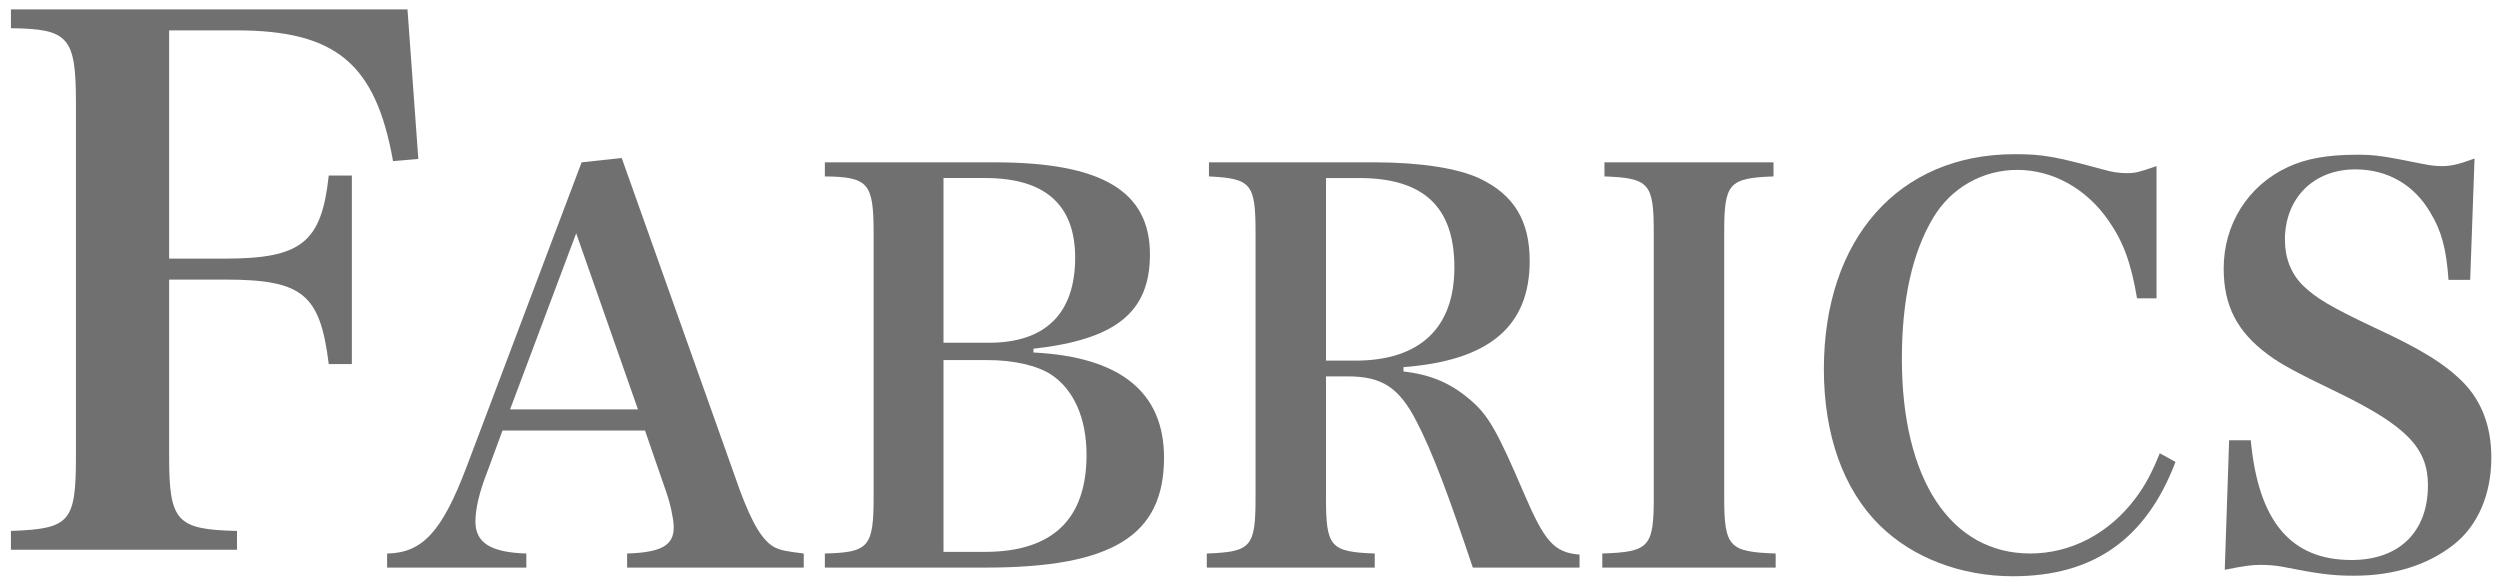
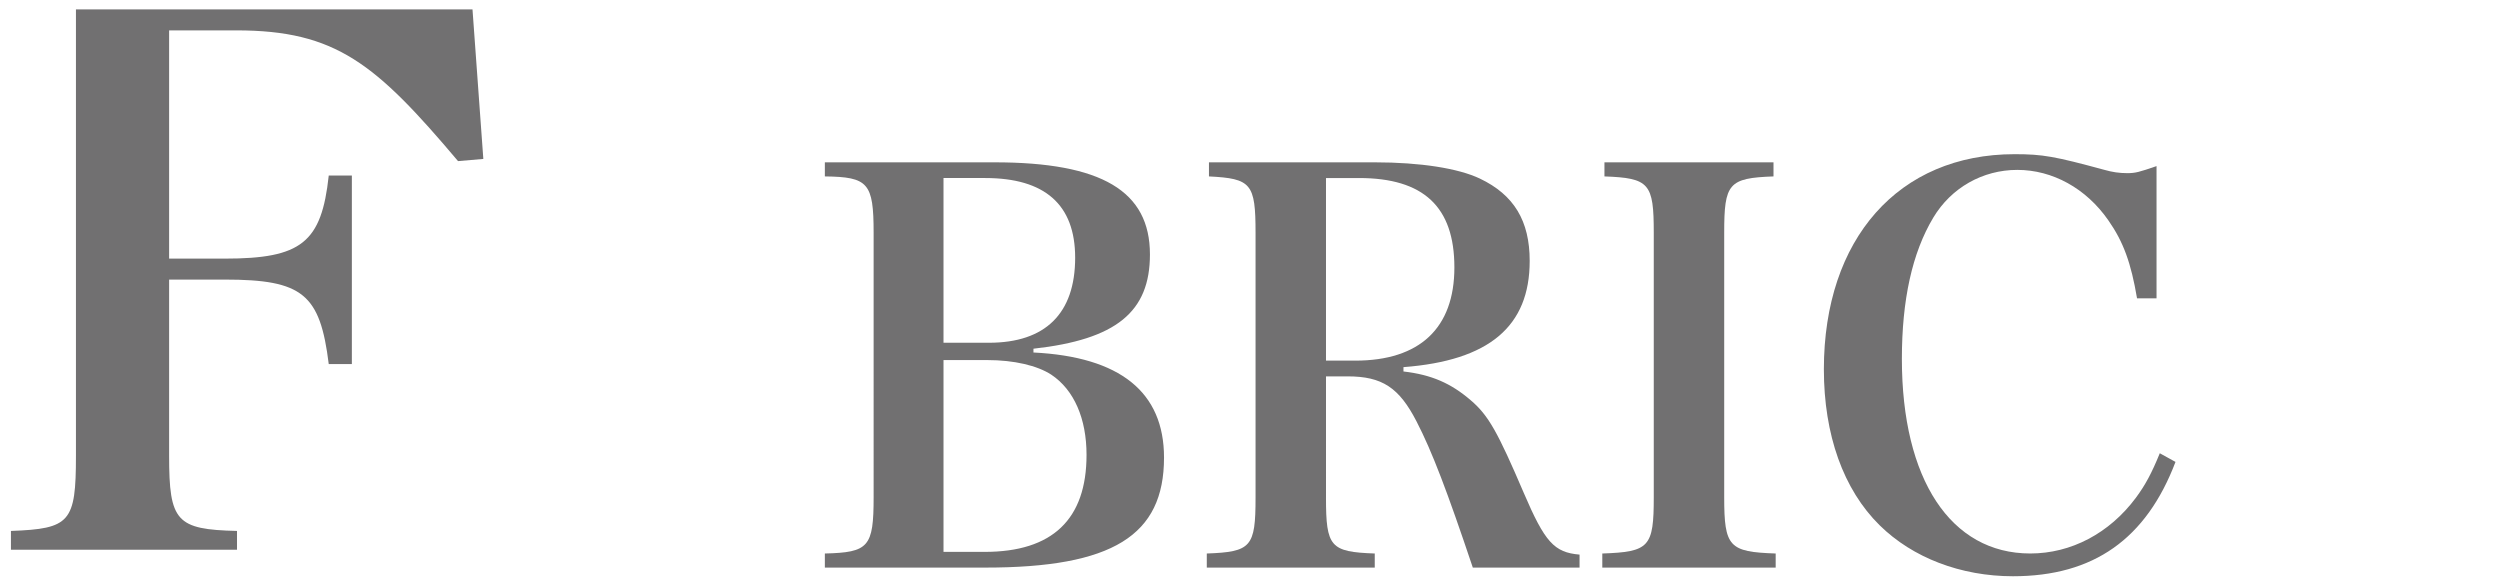
<svg xmlns="http://www.w3.org/2000/svg" version="1.1" id="レイヤー_1" x="0px" y="0px" width="265.435px" height="62.247px" viewBox="0 0 265.435 62.247" enable-background="new 0 0 265.435 62.247" xml:space="preserve">
  <g>
-     <path fill="#717071" d="M17.956,48.395c0,6.98,0.767,7.824,7.208,7.977v1.994H1.161v-1.994c6.289-0.23,6.902-0.92,6.902-7.977   V10.971c0-7.057-0.767-7.9-6.902-7.977V1h42.104l1.15,15.875l-2.685,0.23C39.889,6.752,35.671,3.225,25.088,3.225h-7.132v24.234   h5.905c8.129,0,10.277-1.688,11.043-8.82h2.454v20.018h-2.454c-0.92-7.44-2.761-8.973-11.043-8.973h-5.905V48.395z" />
-     <path fill="#717071" d="M51.743,50.081c-0.863,2.188-1.266,3.971-1.266,5.293c0,2.244,1.61,3.279,5.407,3.395v1.496H41.1v-1.496   c3.739-0.059,5.811-2.301,8.398-9.09l12.254-32.444l4.257-0.461l12.54,35.264c1.323,3.566,2.416,5.406,3.739,6.098   c0.633,0.287,1.15,0.402,3.049,0.633v1.496H66.584v-1.496c3.624-0.115,4.947-0.863,4.947-2.762c0-0.057,0-0.115,0-0.172   c-0.058-0.92-0.346-2.359-0.863-3.797l-2.186-6.328h-15.13L51.743,50.081z M61.176,24.77l-7.018,18.696h13.576L61.176,24.77z" />
+     <path fill="#717071" d="M17.956,48.395c0,6.98,0.767,7.824,7.208,7.977v1.994H1.161v-1.994c6.289-0.23,6.902-0.92,6.902-7.977   V10.971V1h42.104l1.15,15.875l-2.685,0.23C39.889,6.752,35.671,3.225,25.088,3.225h-7.132v24.234   h5.905c8.129,0,10.277-1.688,11.043-8.82h2.454v20.018h-2.454c-0.92-7.44-2.761-8.973-11.043-8.973h-5.905V48.395z" />
    <path fill="#717071" d="M87.578,58.768c4.66-0.115,5.178-0.691,5.178-5.982V24.713c0-5.293-0.575-5.926-5.178-5.982v-1.496h18.006   c11.39,0,16.51,3.049,16.51,9.779c0,6.098-3.566,9.032-12.368,10.01v0.402c9.204,0.459,13.863,4.199,13.863,11.16   c0,8.283-5.465,11.678-18.983,11.678H87.578V58.768z M105.008,36.391c5.982,0,9.146-3.107,9.146-9.032   c0-5.639-3.222-8.457-9.55-8.457h-4.429v17.489H105.008z M104.548,58.596c7.19,0,10.814-3.453,10.814-10.299   c0-3.854-1.323-6.902-3.739-8.514c-1.496-0.977-3.97-1.553-6.788-1.553h-4.659v20.365H104.548z" />
    <path fill="#717071" d="M140.786,52.842c0,5.234,0.461,5.754,5.177,5.926v1.496H128.13v-1.496c4.717-0.172,5.177-0.691,5.177-5.926   V24.713c0-5.236-0.46-5.754-4.947-5.982v-1.496h17.603c4.832,0,8.859,0.633,11.16,1.725c3.623,1.727,5.291,4.488,5.291,8.744   c0,6.961-4.314,10.586-13.402,11.276v0.461c2.99,0.344,5.062,1.266,7.133,3.049c1.898,1.609,2.877,3.393,5.637,9.836   c2.244,5.234,3.223,6.328,5.926,6.559v1.381h-11.332c-2.705-8.055-4.314-12.311-5.982-15.533c-1.842-3.566-3.625-4.773-7.307-4.773   h-2.3V52.842z M143.891,38.29c6.846,0,10.527-3.453,10.527-9.895c0-6.443-3.277-9.492-10.123-9.492h-3.509V38.29H143.891z" />
    <path fill="#717071" d="M170.122,58.768c5.004-0.172,5.465-0.691,5.465-5.982V24.713c0-5.236-0.461-5.811-5.236-5.982v-1.496   h17.949v1.496c-4.775,0.172-5.234,0.746-5.234,5.982v28.073c0,5.291,0.518,5.811,5.465,5.982v1.496h-18.408V58.768z" />
    <path fill="#717071" d="M226.897,31.672c-0.633-3.739-1.438-5.983-3.049-8.284c-2.359-3.393-5.926-5.35-9.664-5.35   c-3.682,0-7.018,1.898-8.916,5.062c-2.244,3.738-3.338,8.745-3.338,15.014c0,12.771,5.178,20.652,13.635,20.652   c4.314,0,8.398-2.129,11.217-5.926c0.979-1.322,1.668-2.588,2.531-4.717l1.668,0.92c-3.105,8.17-8.686,12.139-17.258,12.139   c-5.521,0-10.643-1.955-14.15-5.408c-3.855-3.797-5.926-9.605-5.926-16.566c0-13.864,7.939-22.838,20.25-22.838   c2.99,0,4.256,0.23,9.549,1.668c0.805,0.23,1.553,0.346,2.416,0.346s1.266-0.115,3.105-0.748v14.036H226.897z" />
-     <path fill="#717071" d="M236.674,46.745h2.301c0.805,8.629,4.258,12.713,10.699,12.713c5.062,0,8.111-2.99,8.111-7.938   c0-3.912-2.244-6.271-9.434-9.779c-4.891-2.359-6.213-3.107-7.537-4.084c-3.277-2.416-4.717-5.178-4.717-9.147   c0-4.719,2.59-8.803,6.789-10.758c1.955-0.92,4.256-1.324,7.363-1.324c1.898,0,2.703,0.115,7.018,0.979   c0.805,0.172,1.438,0.23,2.014,0.23c0.92,0,1.727-0.172,3.451-0.805l-0.461,12.885h-2.301c-0.229-3.279-0.748-5.234-1.955-7.191   c-1.727-2.934-4.545-4.543-7.939-4.543c-4.428,0-7.477,3.049-7.477,7.479c0,1.898,0.633,3.566,1.896,4.832   c1.439,1.379,2.877,2.243,7.479,4.43c5.121,2.357,7.594,3.91,9.551,5.867c1.955,2.014,2.99,4.658,2.99,7.996   c0,3.912-1.438,7.248-4.027,9.262c-2.703,2.127-6.326,3.277-10.525,3.277c-2.303,0-3.682-0.172-7.768-0.977   c-0.689-0.115-1.438-0.174-2.186-0.174c-0.979,0-1.725,0.115-3.797,0.52L236.674,46.745z" />
  </g>
</svg>